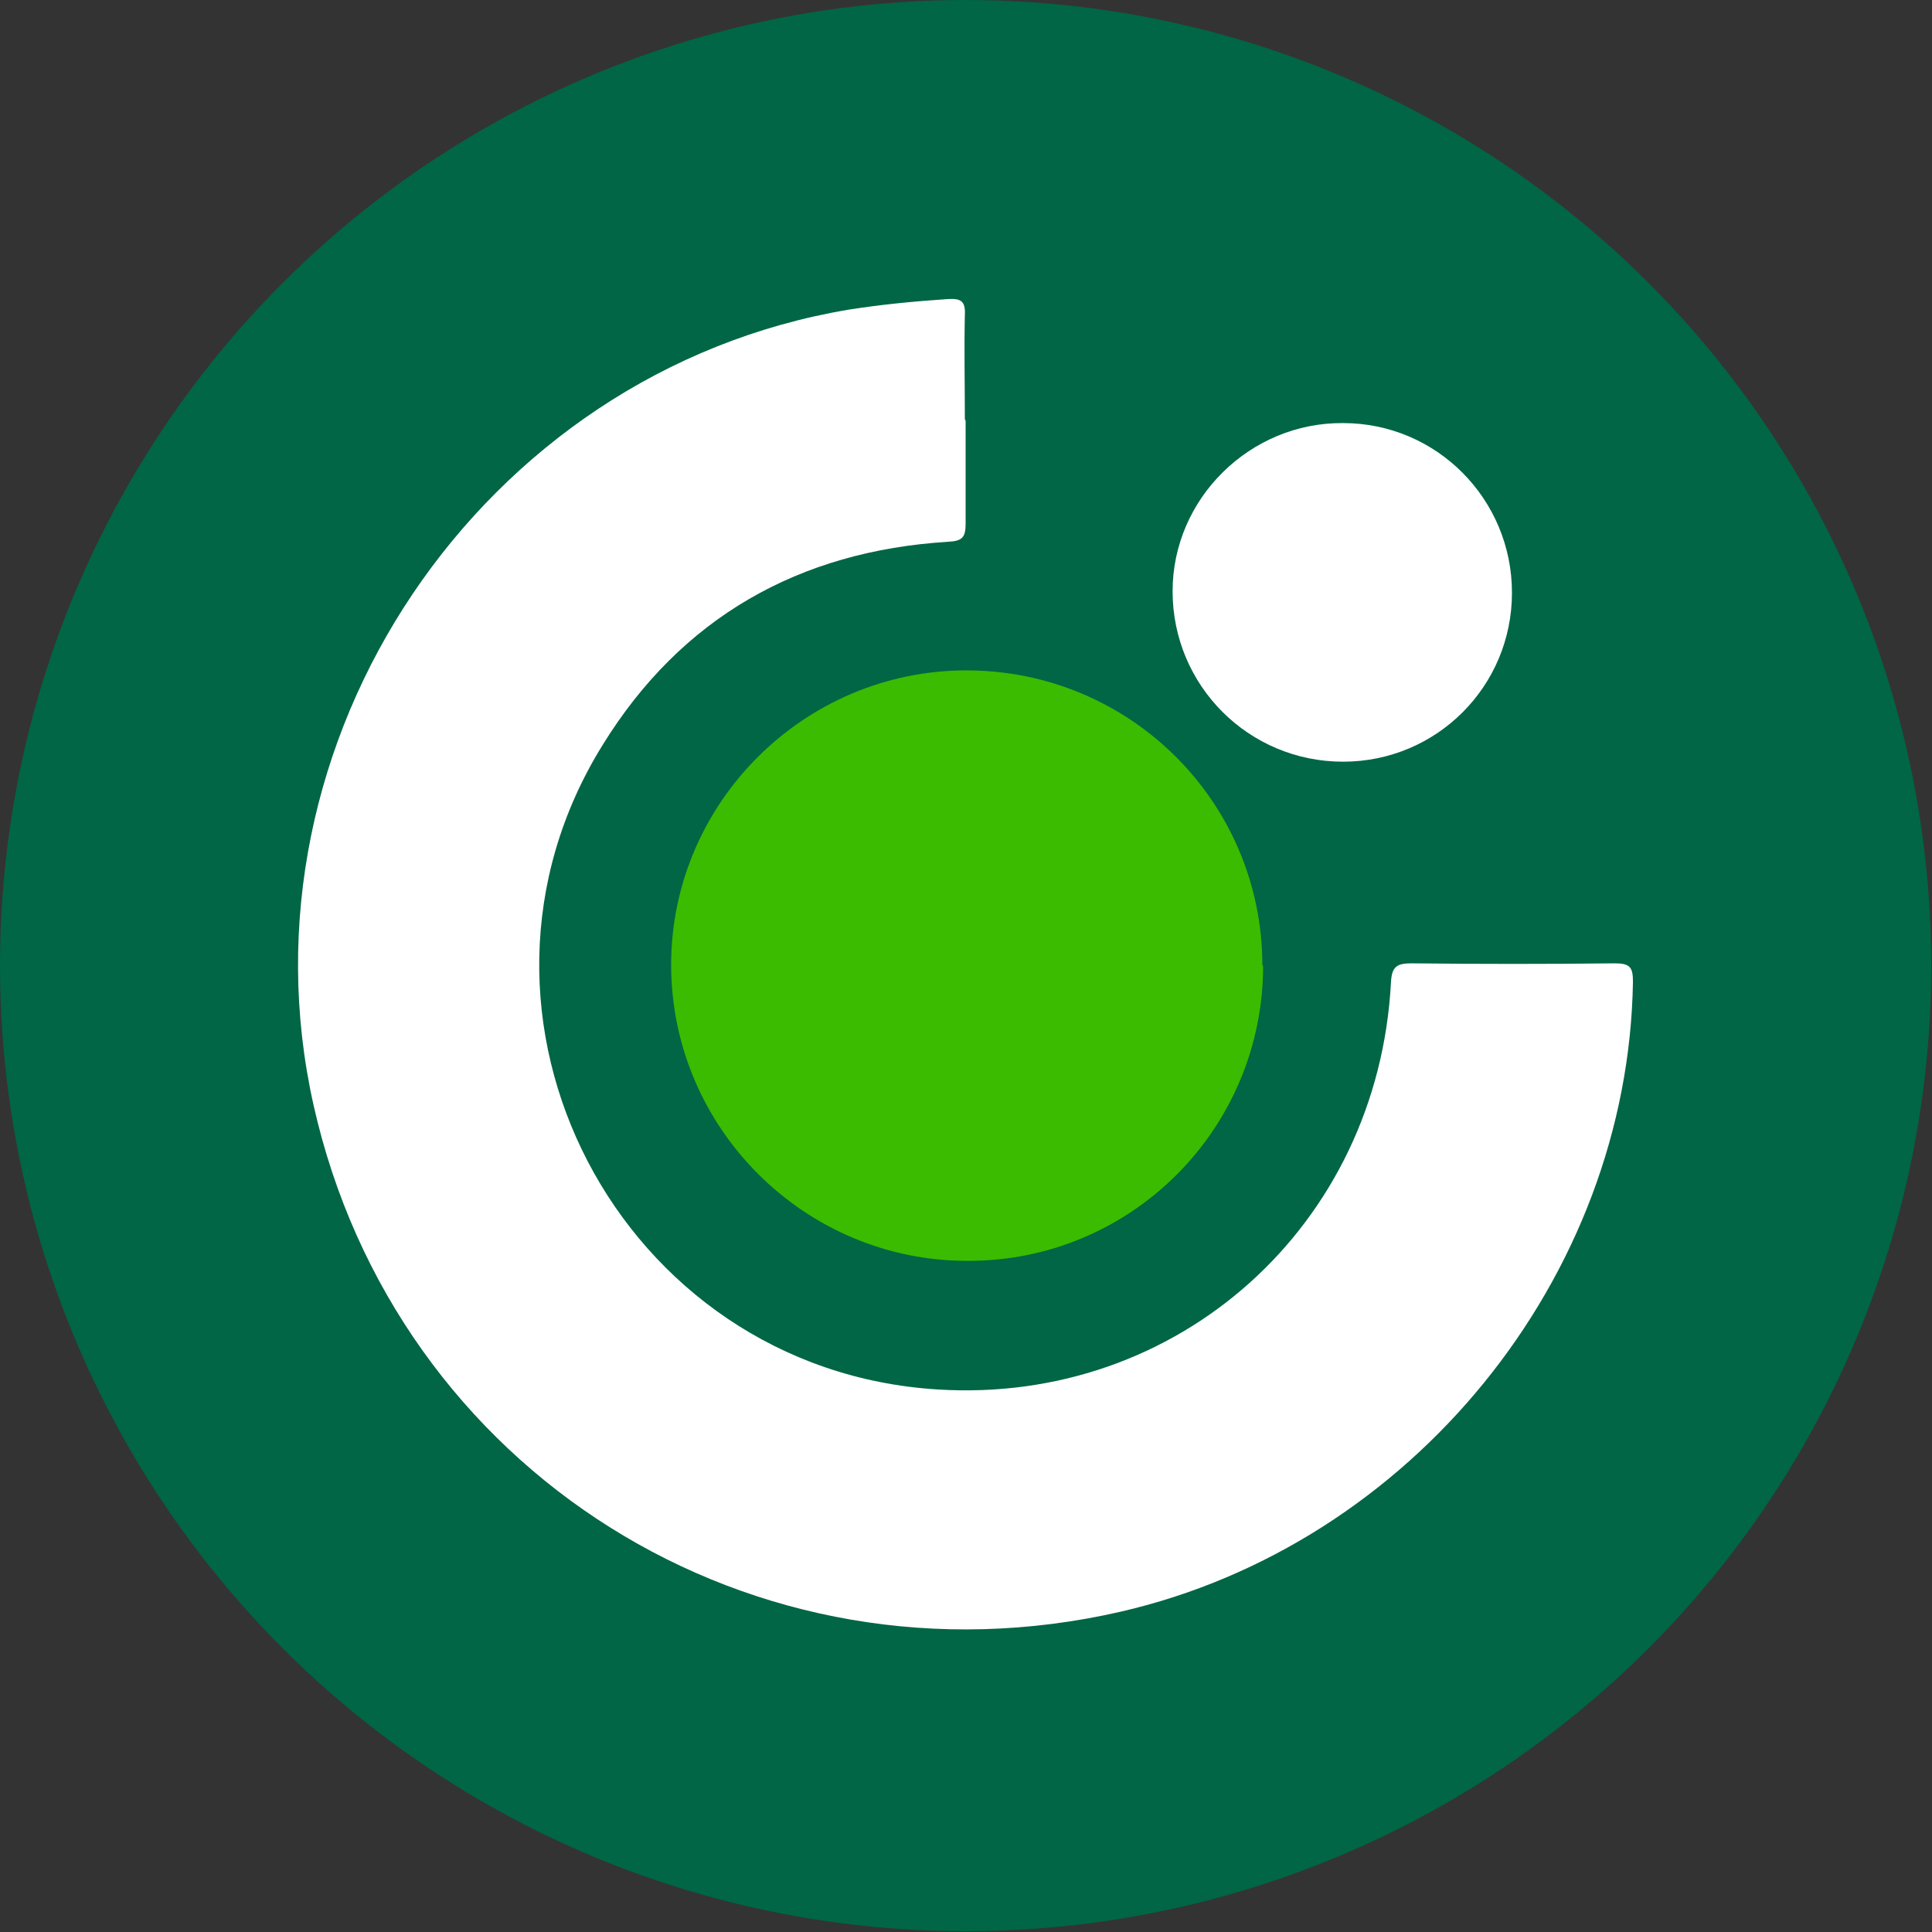
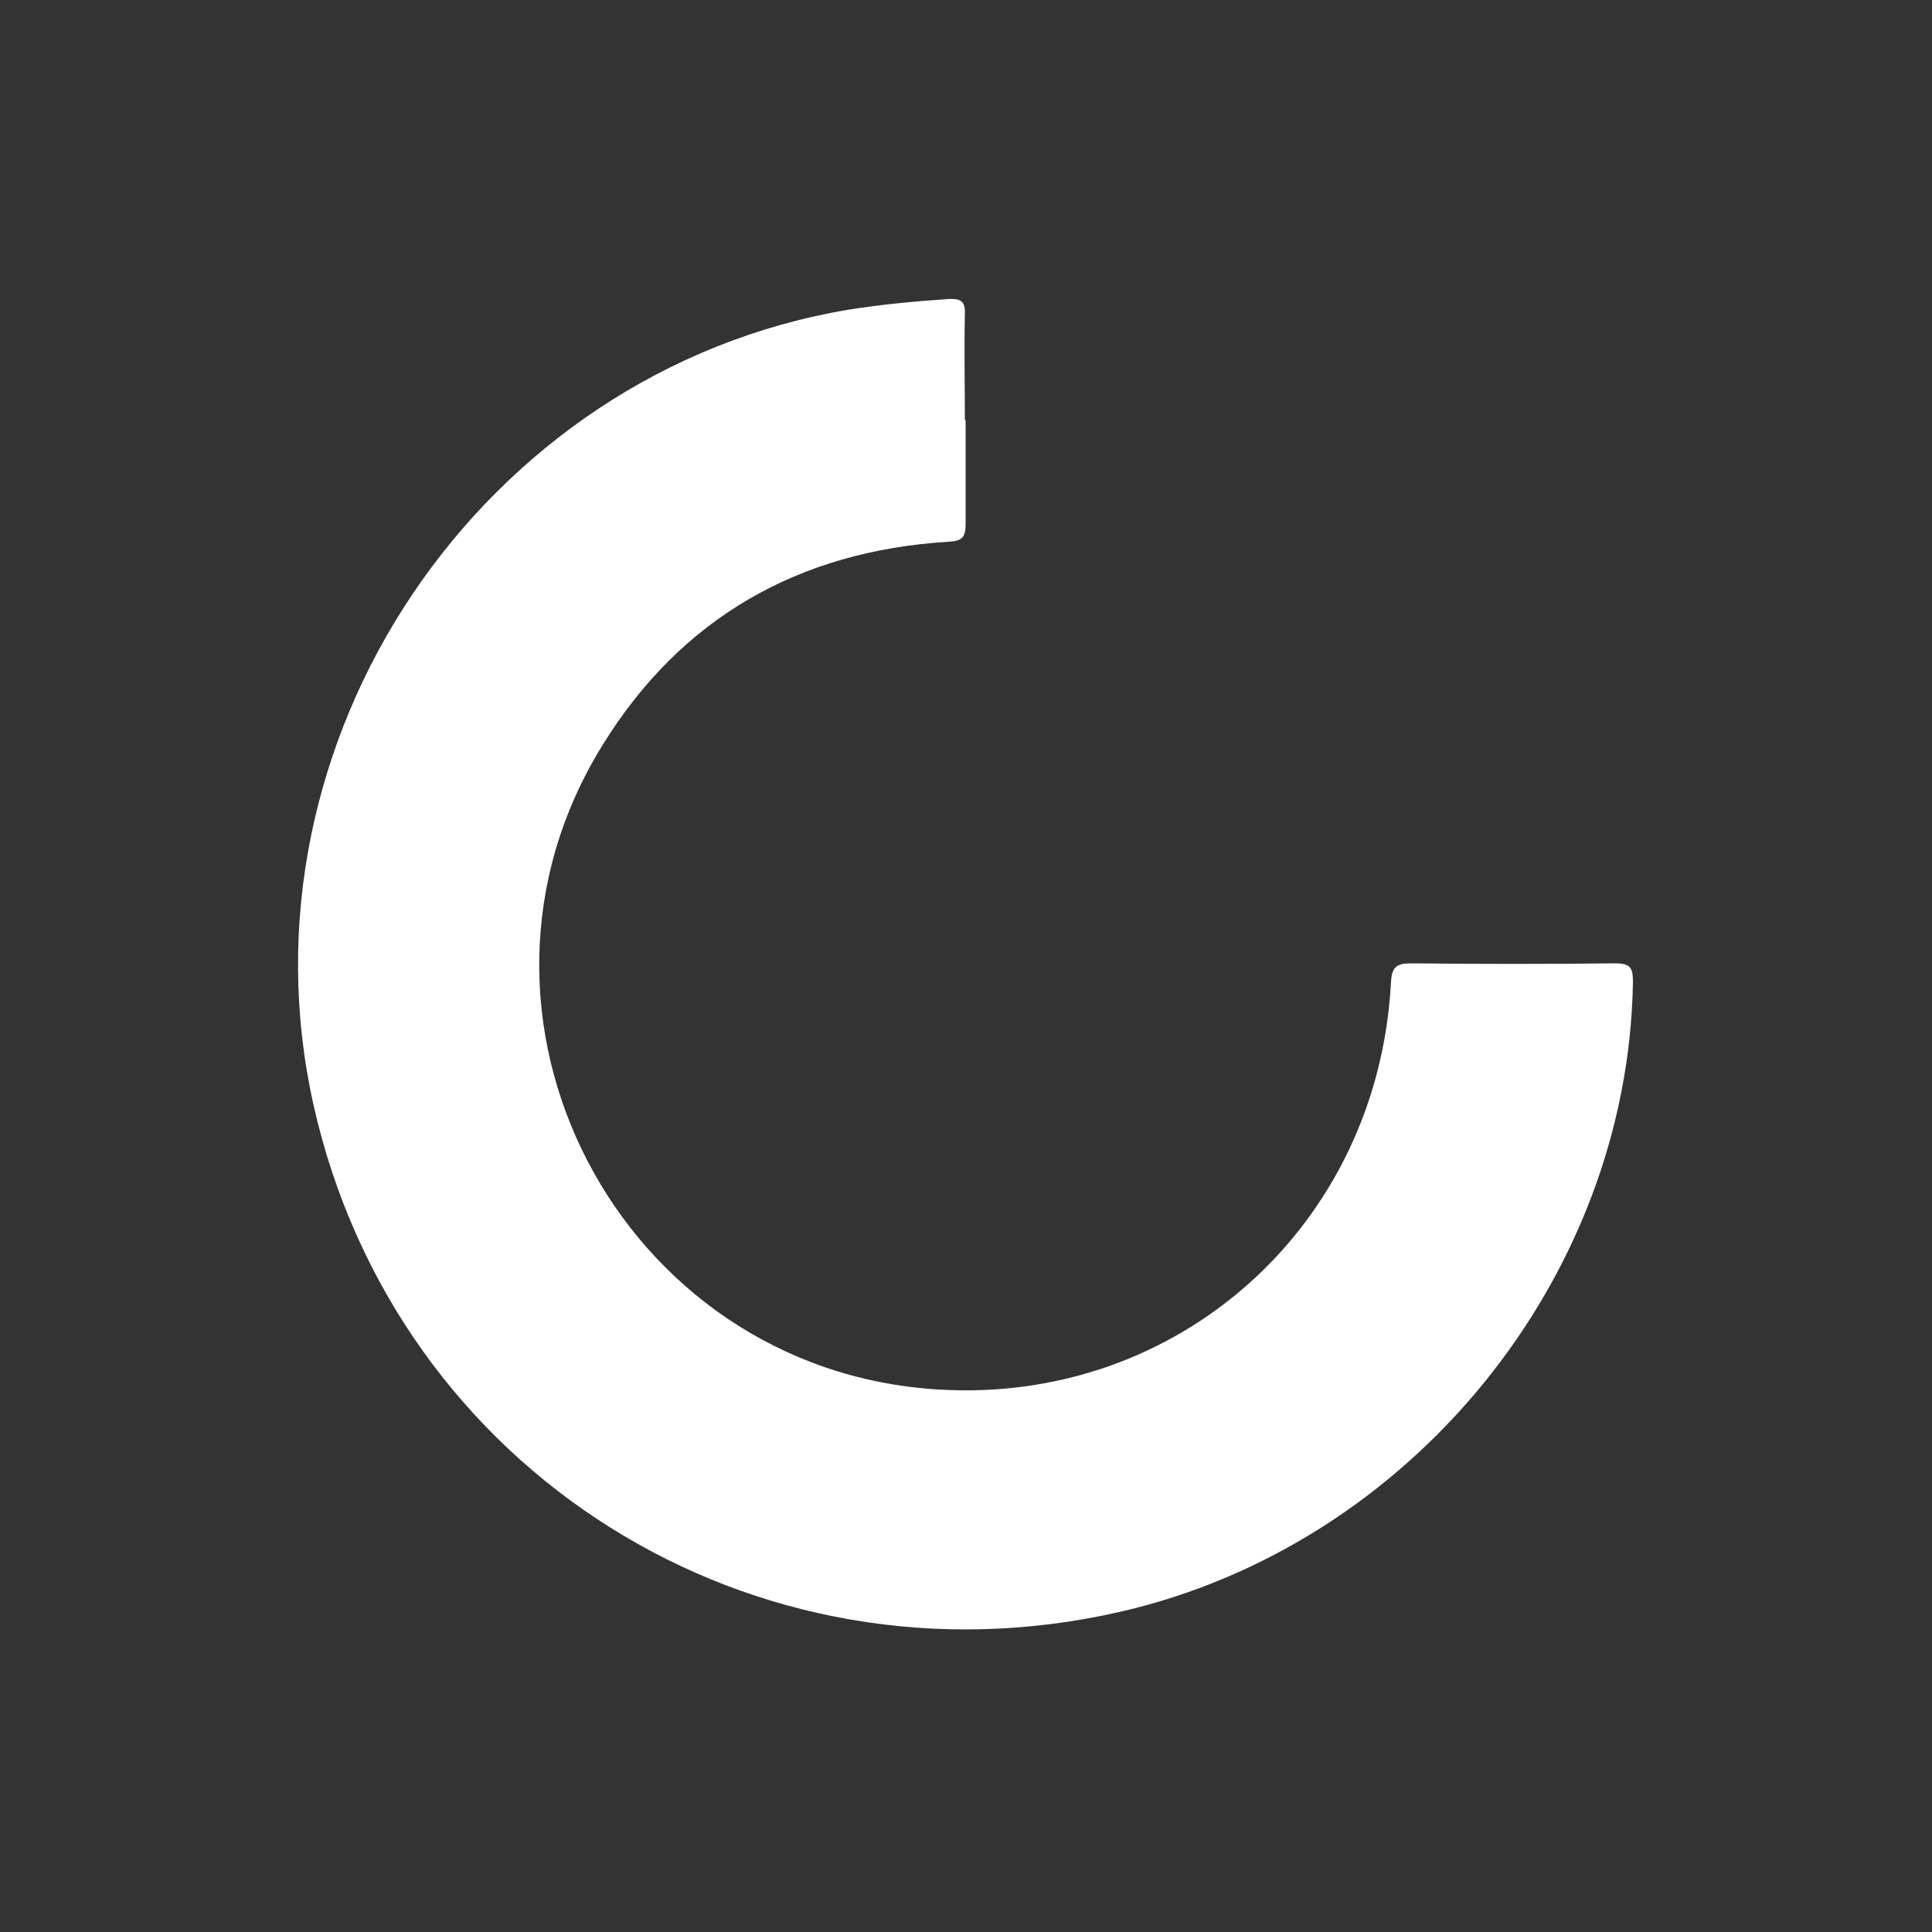
<svg xmlns="http://www.w3.org/2000/svg" id="_Слой_2" data-name="Слой 2" viewBox="0 0 25.39 25.39">
  <rect x="0" y="0" width="25.39" height="25.39" fill="#333333" stroke="none" />
  <defs>
    <style>
      .cls-1 {
        fill: #006645;
      }

      .cls-2 {
        fill: #fff;
      }

      .cls-3 {
        fill: #3bbc00;
      }
    </style>
  </defs>
  <g id="_Слой_1-2" data-name="Слой 1">
    <g>
-       <circle class="cls-1" cx="12.69" cy="12.69" r="12.69" />
      <g>
        <path class="cls-2" d="M12.69,5.53c0,.45,0,.9,0,1.35,0,.18-.04,.23-.23,.24-1.96,.12-3.51,1-4.54,2.67-2.21,3.56,.22,8.21,4.4,8.47,3.16,.2,5.79-2.15,5.96-5.35,.01-.21,.08-.25,.27-.25,.89,.01,1.78,.01,2.67,0,.2,0,.24,.05,.24,.24-.06,3.89-2.91,7.4-6.73,8.28-4.83,1.11-9.53-1.84-10.61-6.66-1.07-4.78,2.2-9.64,7.03-10.45,.44-.07,.87-.11,1.31-.14,.17-.01,.23,.03,.22,.21-.01,.46,0,.92,0,1.37Z" />
-         <path class="cls-3" d="M16.6,12.69c0,2.15-1.74,3.89-3.89,3.88-2.14,0-3.89-1.75-3.89-3.89,0-2.13,1.75-3.87,3.88-3.87,2.15,0,3.89,1.73,3.89,3.88Z" />
-         <path class="cls-2" d="M19.87,7.79c0,1.23-.99,2.22-2.22,2.22-1.24,0-2.24-1-2.24-2.24,0-1.22,1.02-2.22,2.24-2.21,1.23,0,2.22,1,2.22,2.23Z" />
+         <path class="cls-3" d="M16.6,12.69Z" />
      </g>
    </g>
  </g>
</svg>